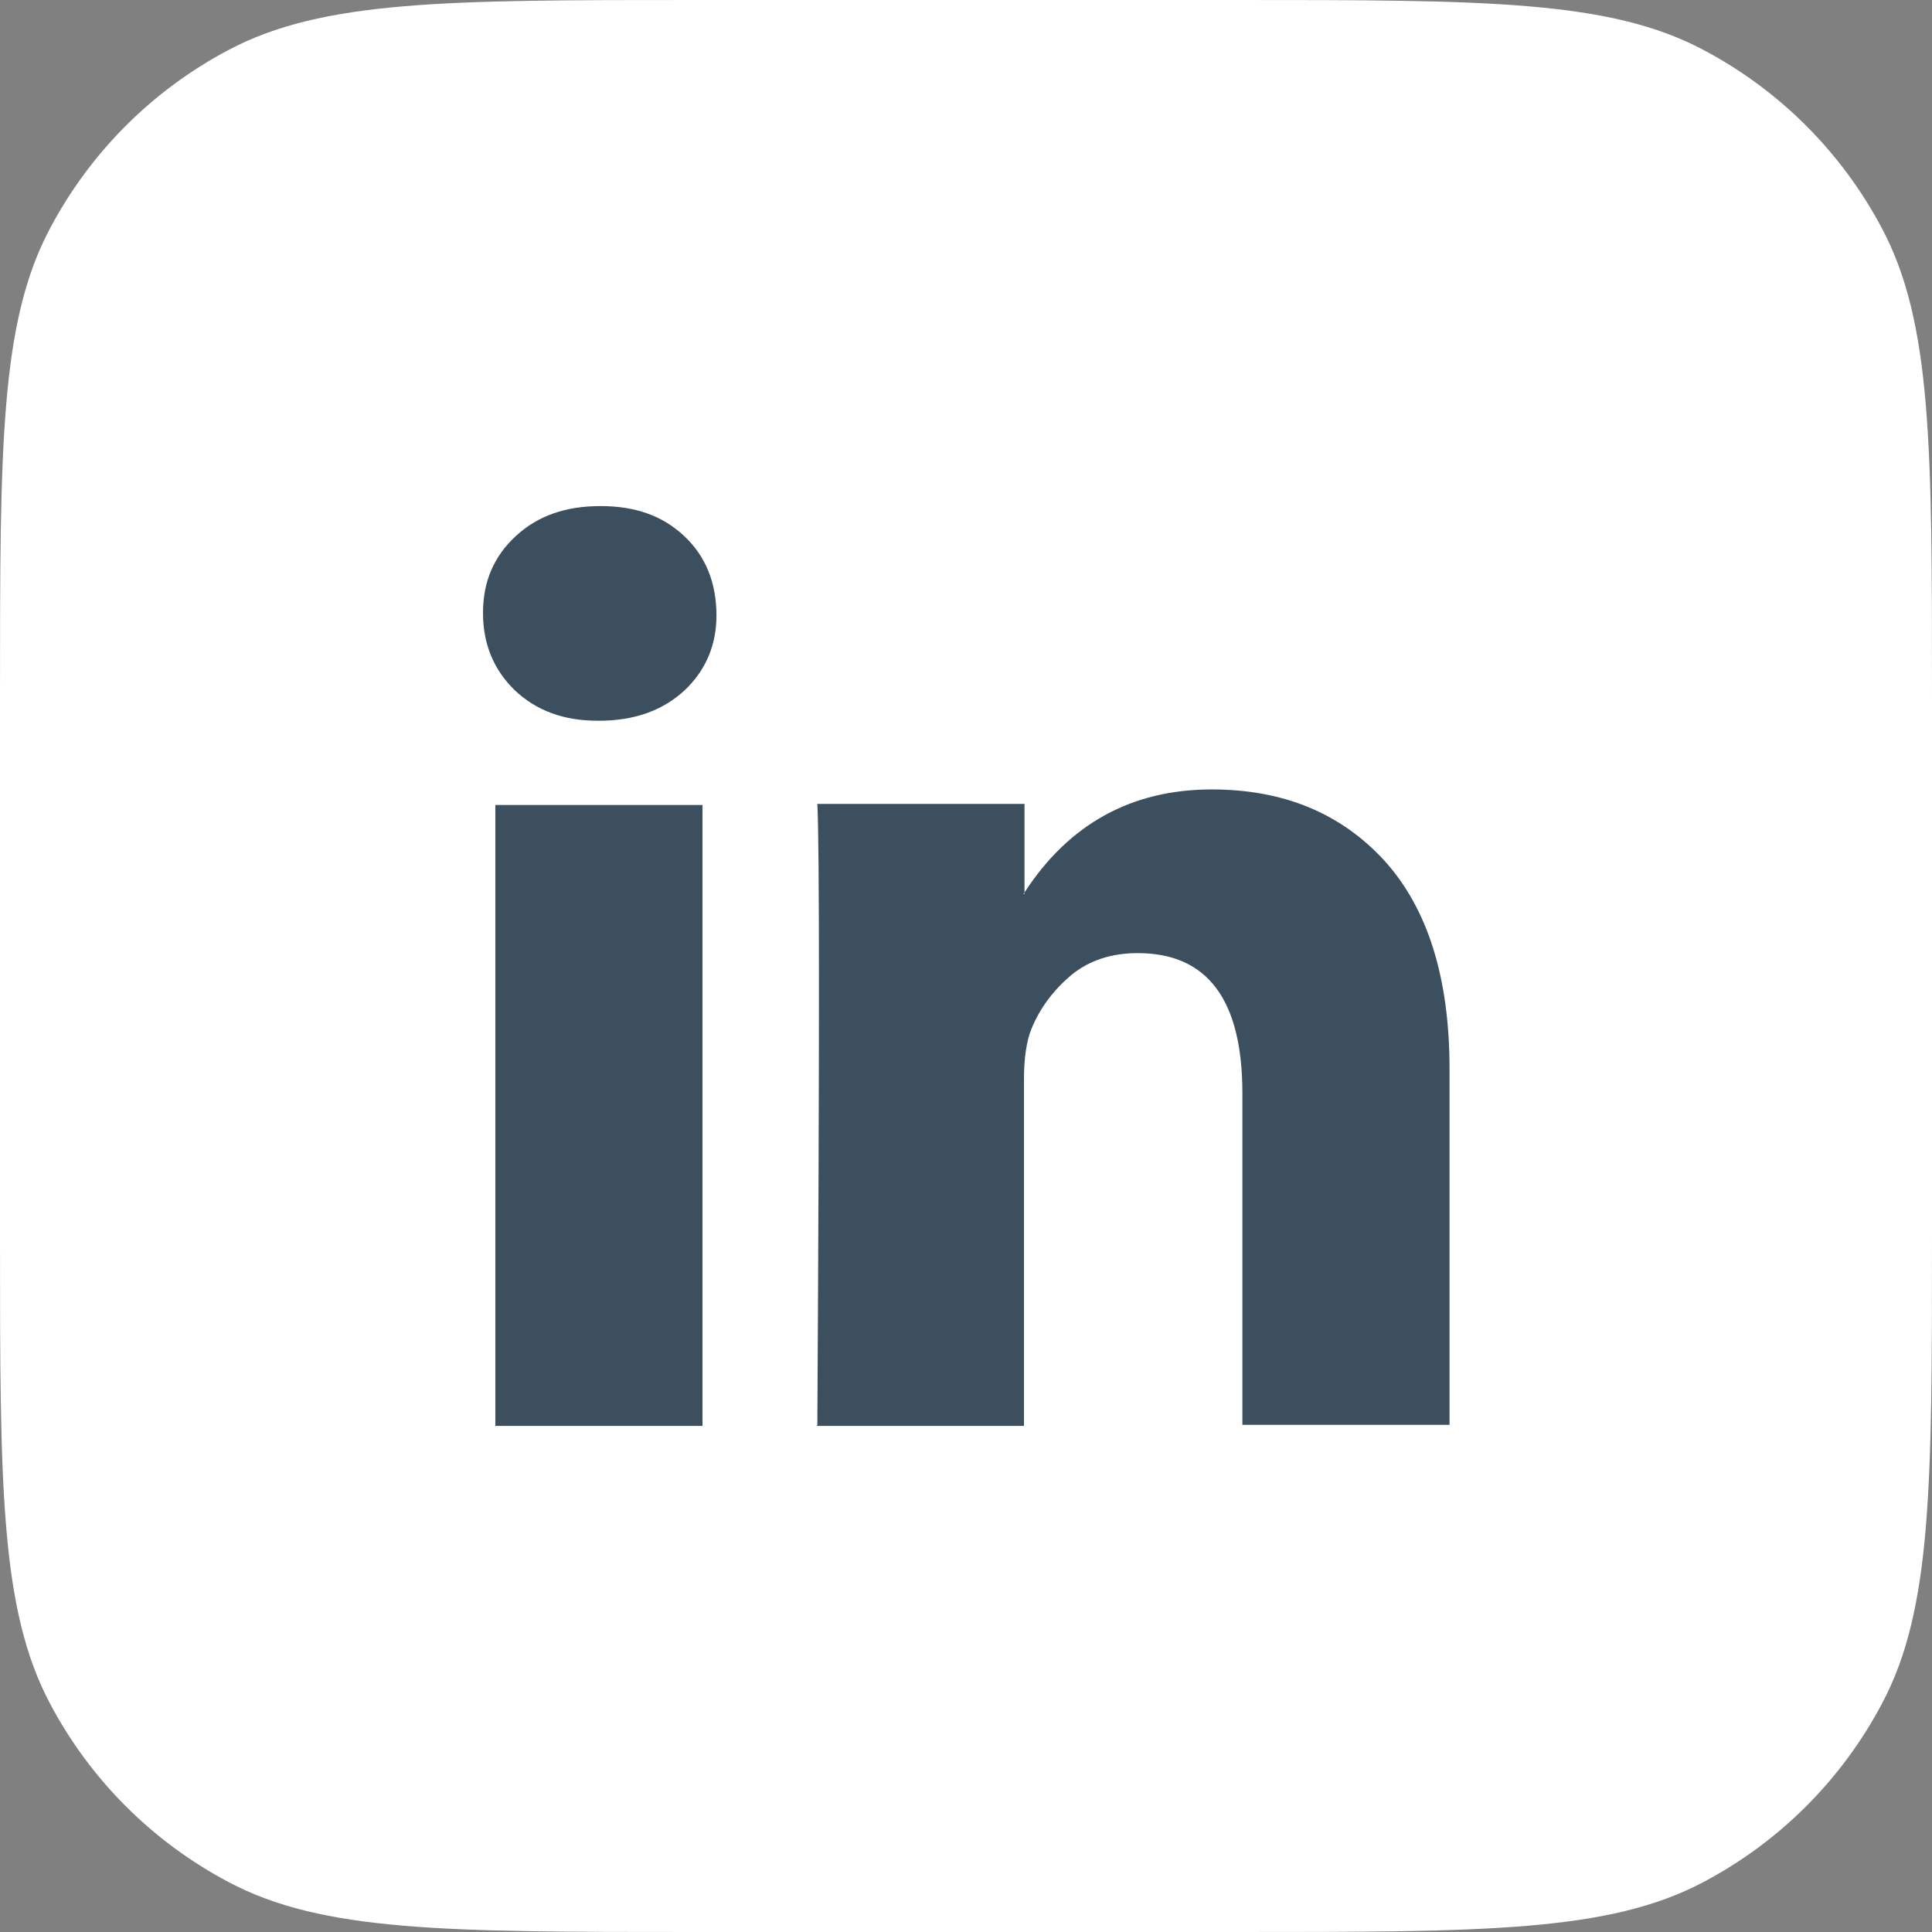
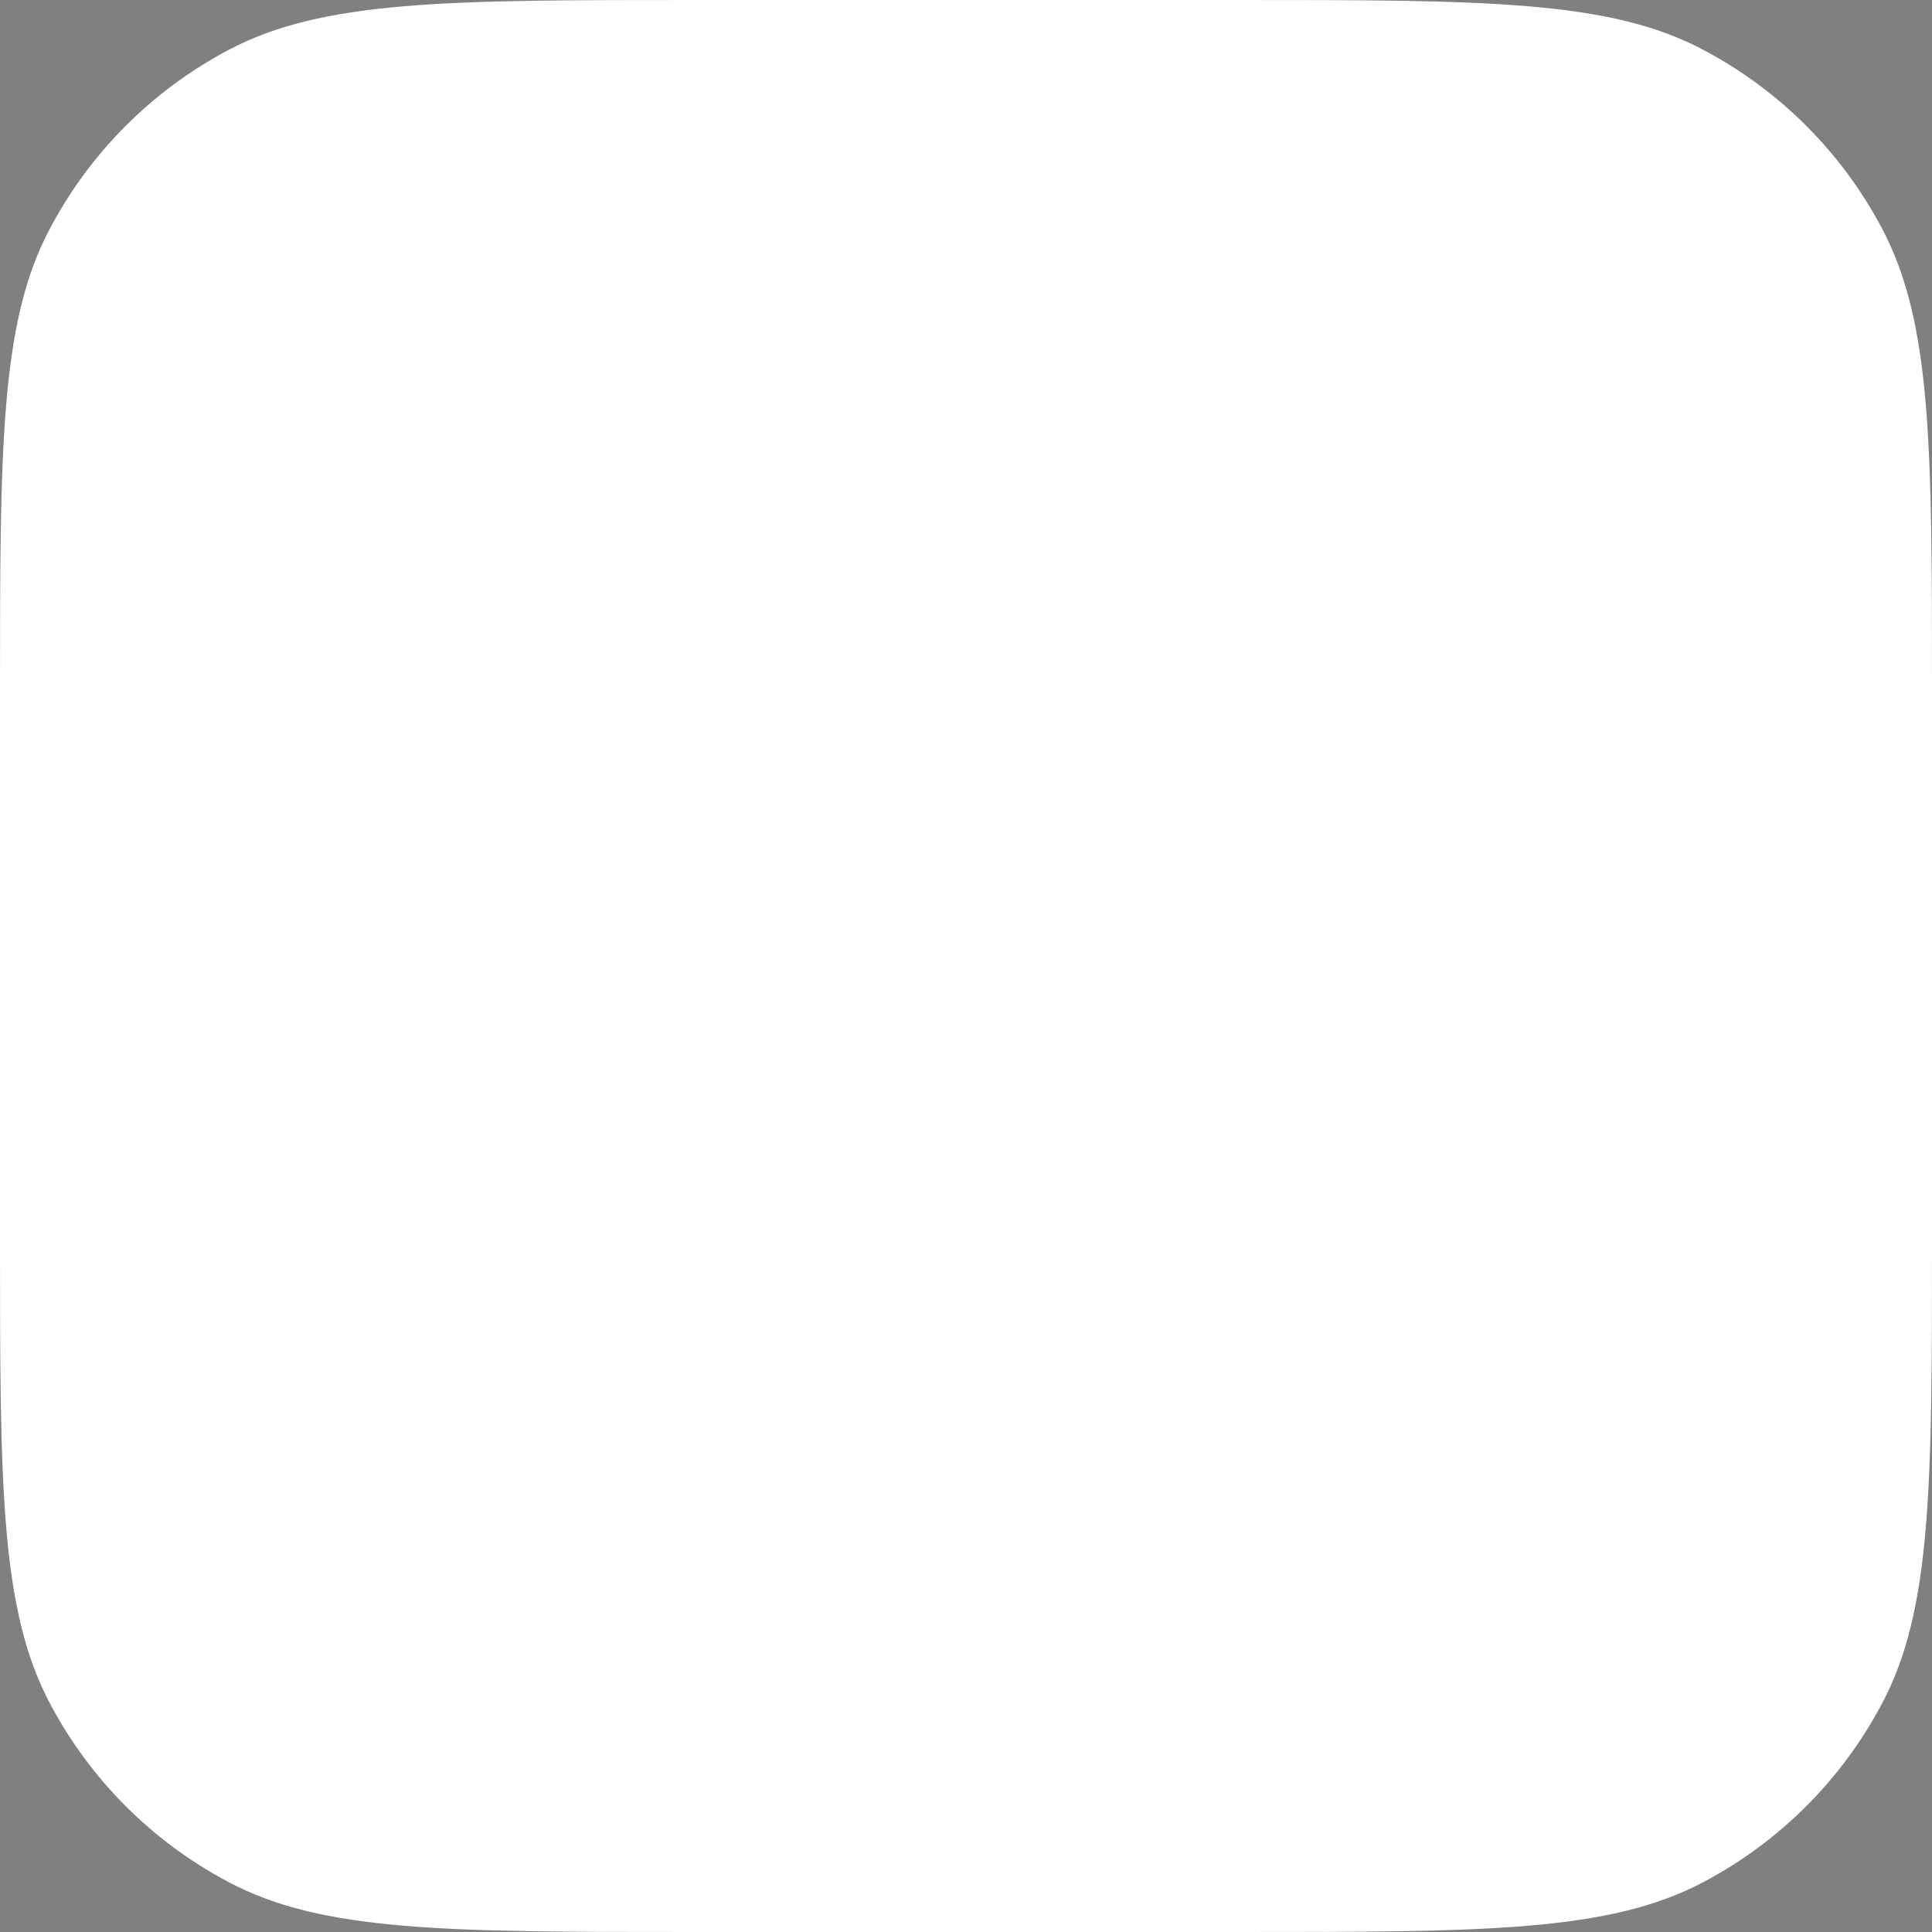
<svg xmlns="http://www.w3.org/2000/svg" id="Capa_2" width="36" height="36" viewBox="0 0 36 36">
  <rect x="0" y="0" width="36" height="36" fill="#808080" stroke="none" />
  <g id="Capa_1-2">
    <path d="m0,12.96c0-4.63,0-6.95.93-8.7.75-1.42,1.91-2.58,3.33-3.33,1.76-.93,4.07-.93,8.7-.93h10.08c4.63,0,6.95,0,8.7.93,1.42.75,2.58,1.91,3.33,3.33.93,1.76.93,4.07.93,8.7v10.08c0,4.63,0,6.95-.93,8.7-.75,1.42-1.91,2.58-3.33,3.33-1.76.93-4.07.93-8.7.93h-10.08c-4.63,0-6.95,0-8.7-.93-1.42-.75-2.58-1.91-3.33-3.33-.93-1.76-.93-4.07-.93-8.7v-10.08Z" style="fill:#fff; stroke-width:0px;" />
-     <path d="m15.22,26.57h3.86v-6.46c0-.4.05-.72.14-.94.16-.39.41-.72.74-1,.33-.27.74-.41,1.24-.41,1.3,0,1.95.87,1.95,2.61v6.18h3.86v-6.63c0-1.71-.41-3-1.22-3.89-.81-.88-1.88-1.32-3.21-1.32-1.49,0-2.66.64-3.49,1.92v.03h-.02l.02-.03v-1.65h-3.86c.02.37.03,1.52.03,3.45s-.01,4.63-.03,8.12Zm-5.99,0v-11.57h3.86v11.57h-3.86Zm-.23-15.15c0-.58.2-1.05.61-1.43s.93-.56,1.58-.56,1.15.18,1.55.55c.41.38.61.88.61,1.49,0,.55-.2,1.02-.59,1.39-.41.38-.94.57-1.6.57h-.02c-.64,0-1.15-.19-1.55-.57-.39-.38-.59-.86-.59-1.44Z" style="fill:#3c4f5e; stroke-width:0px;" />
  </g>
</svg>